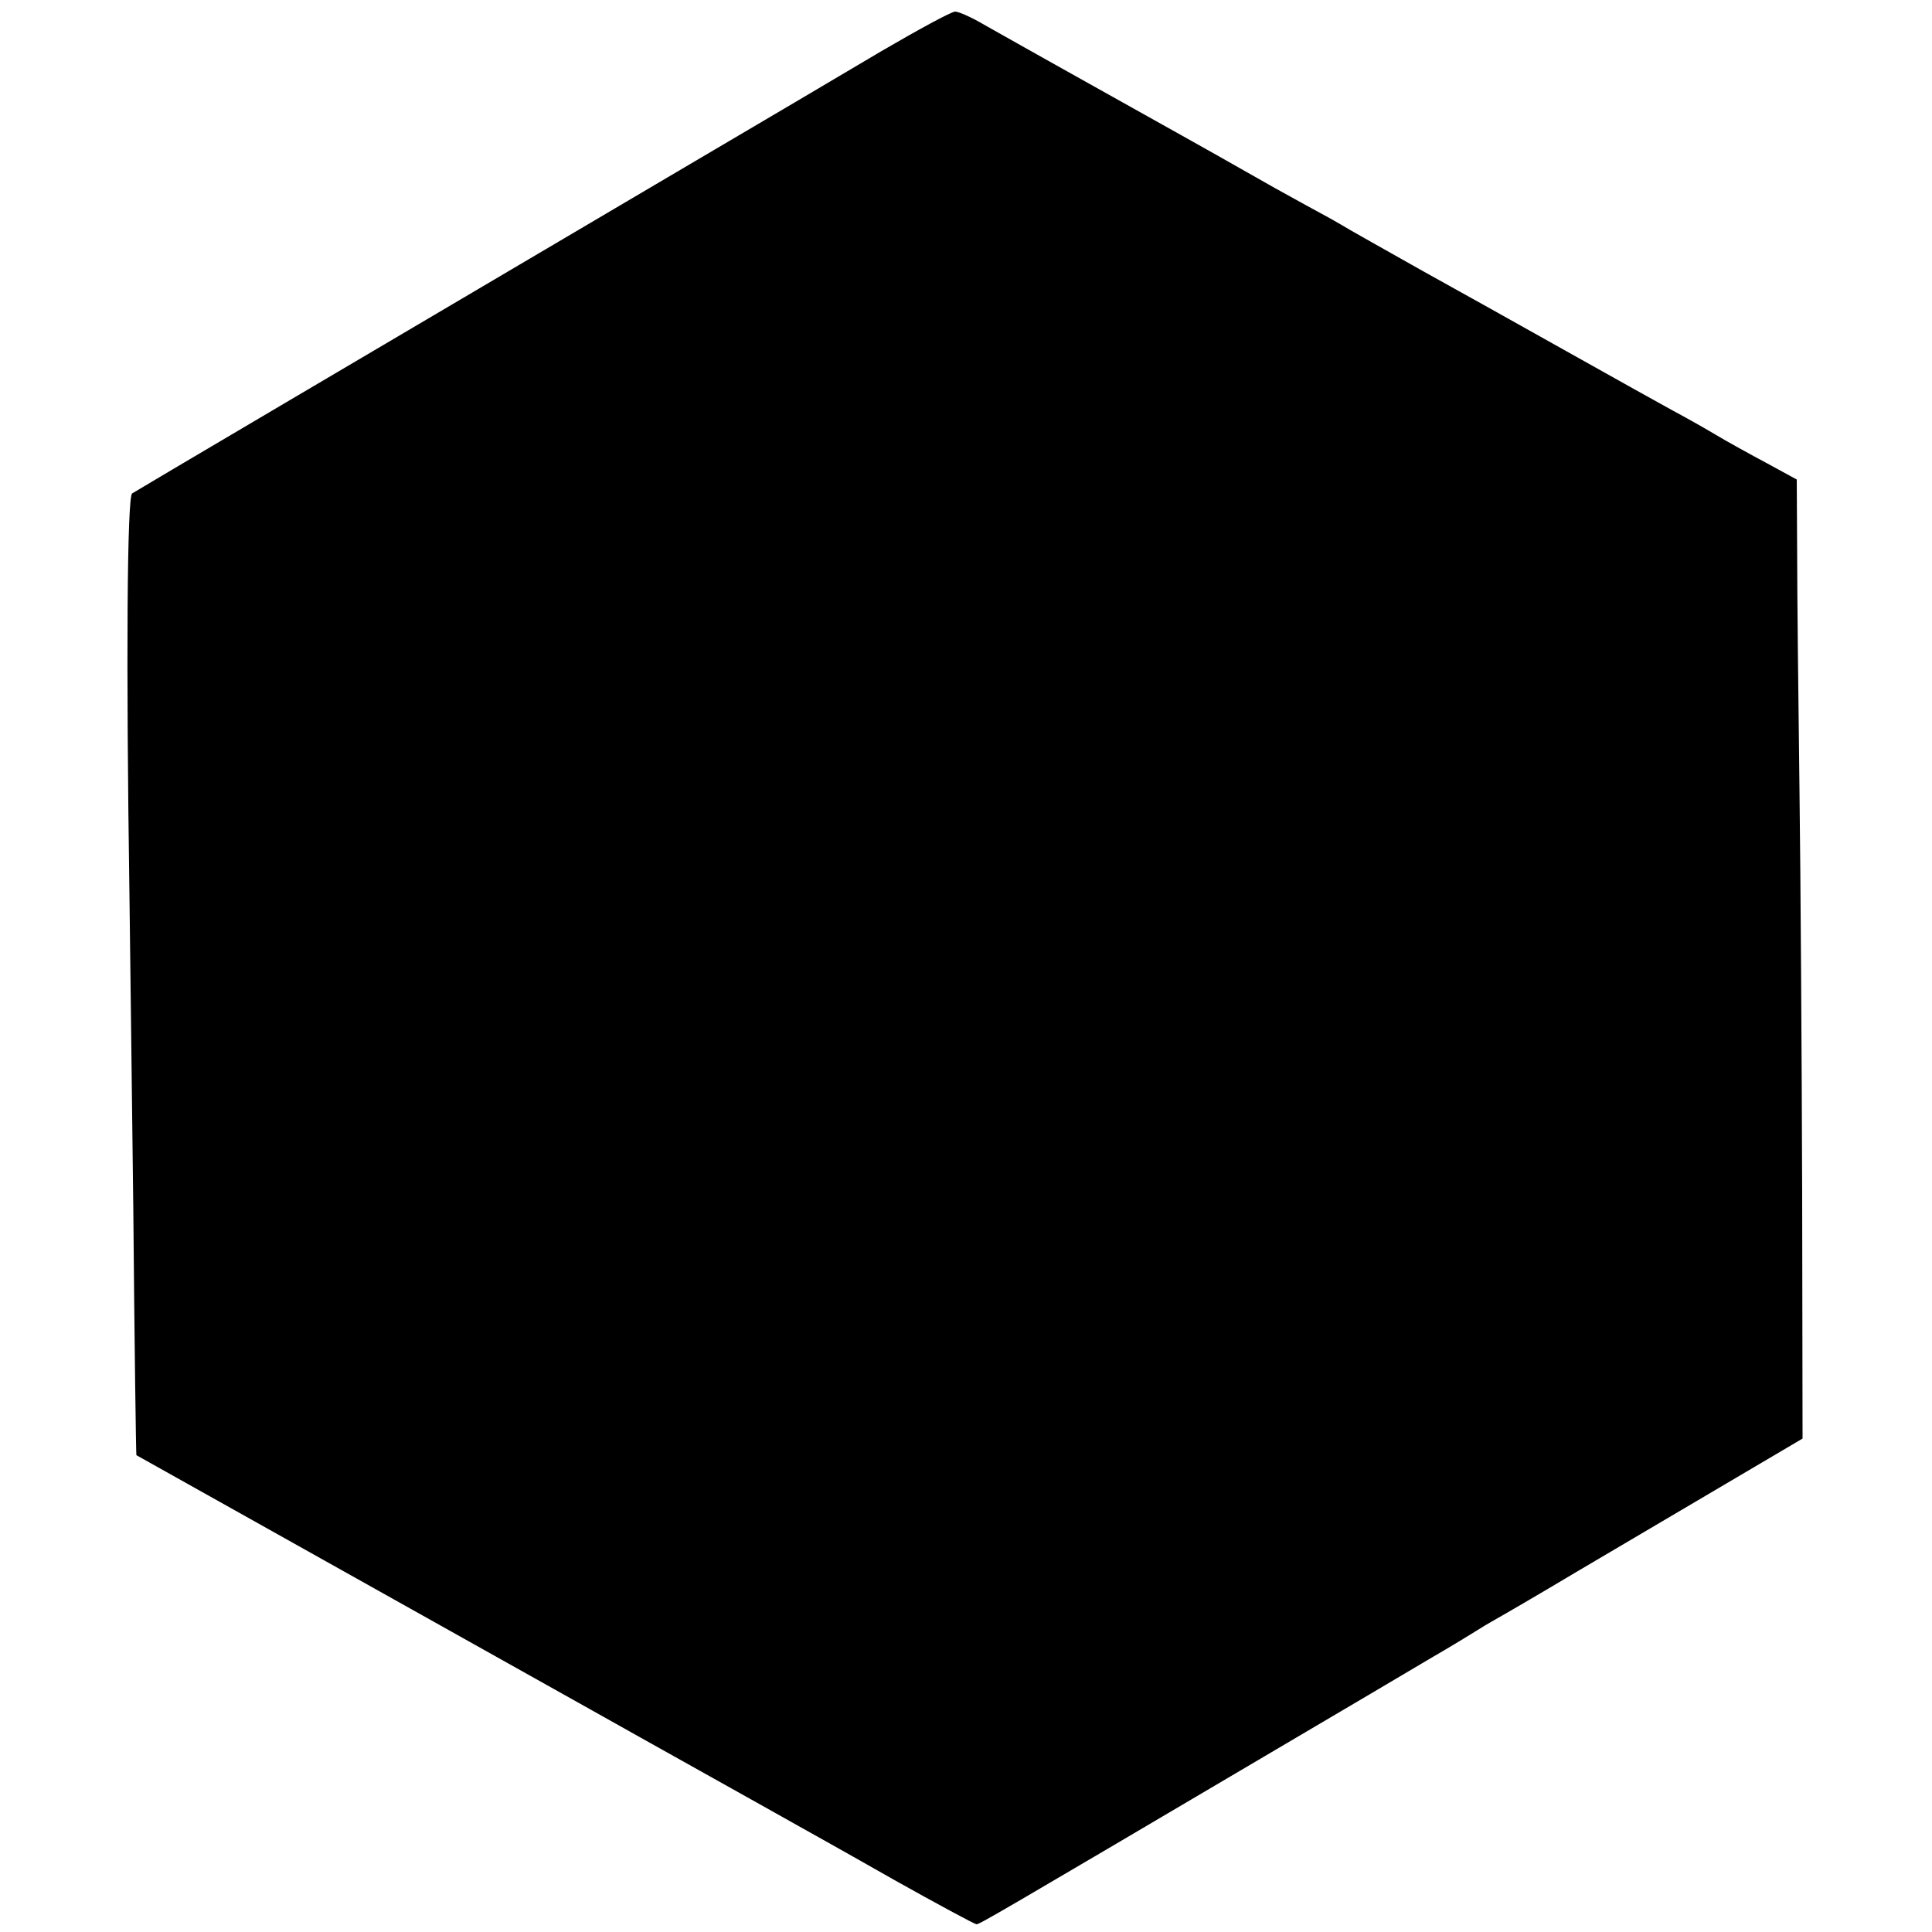
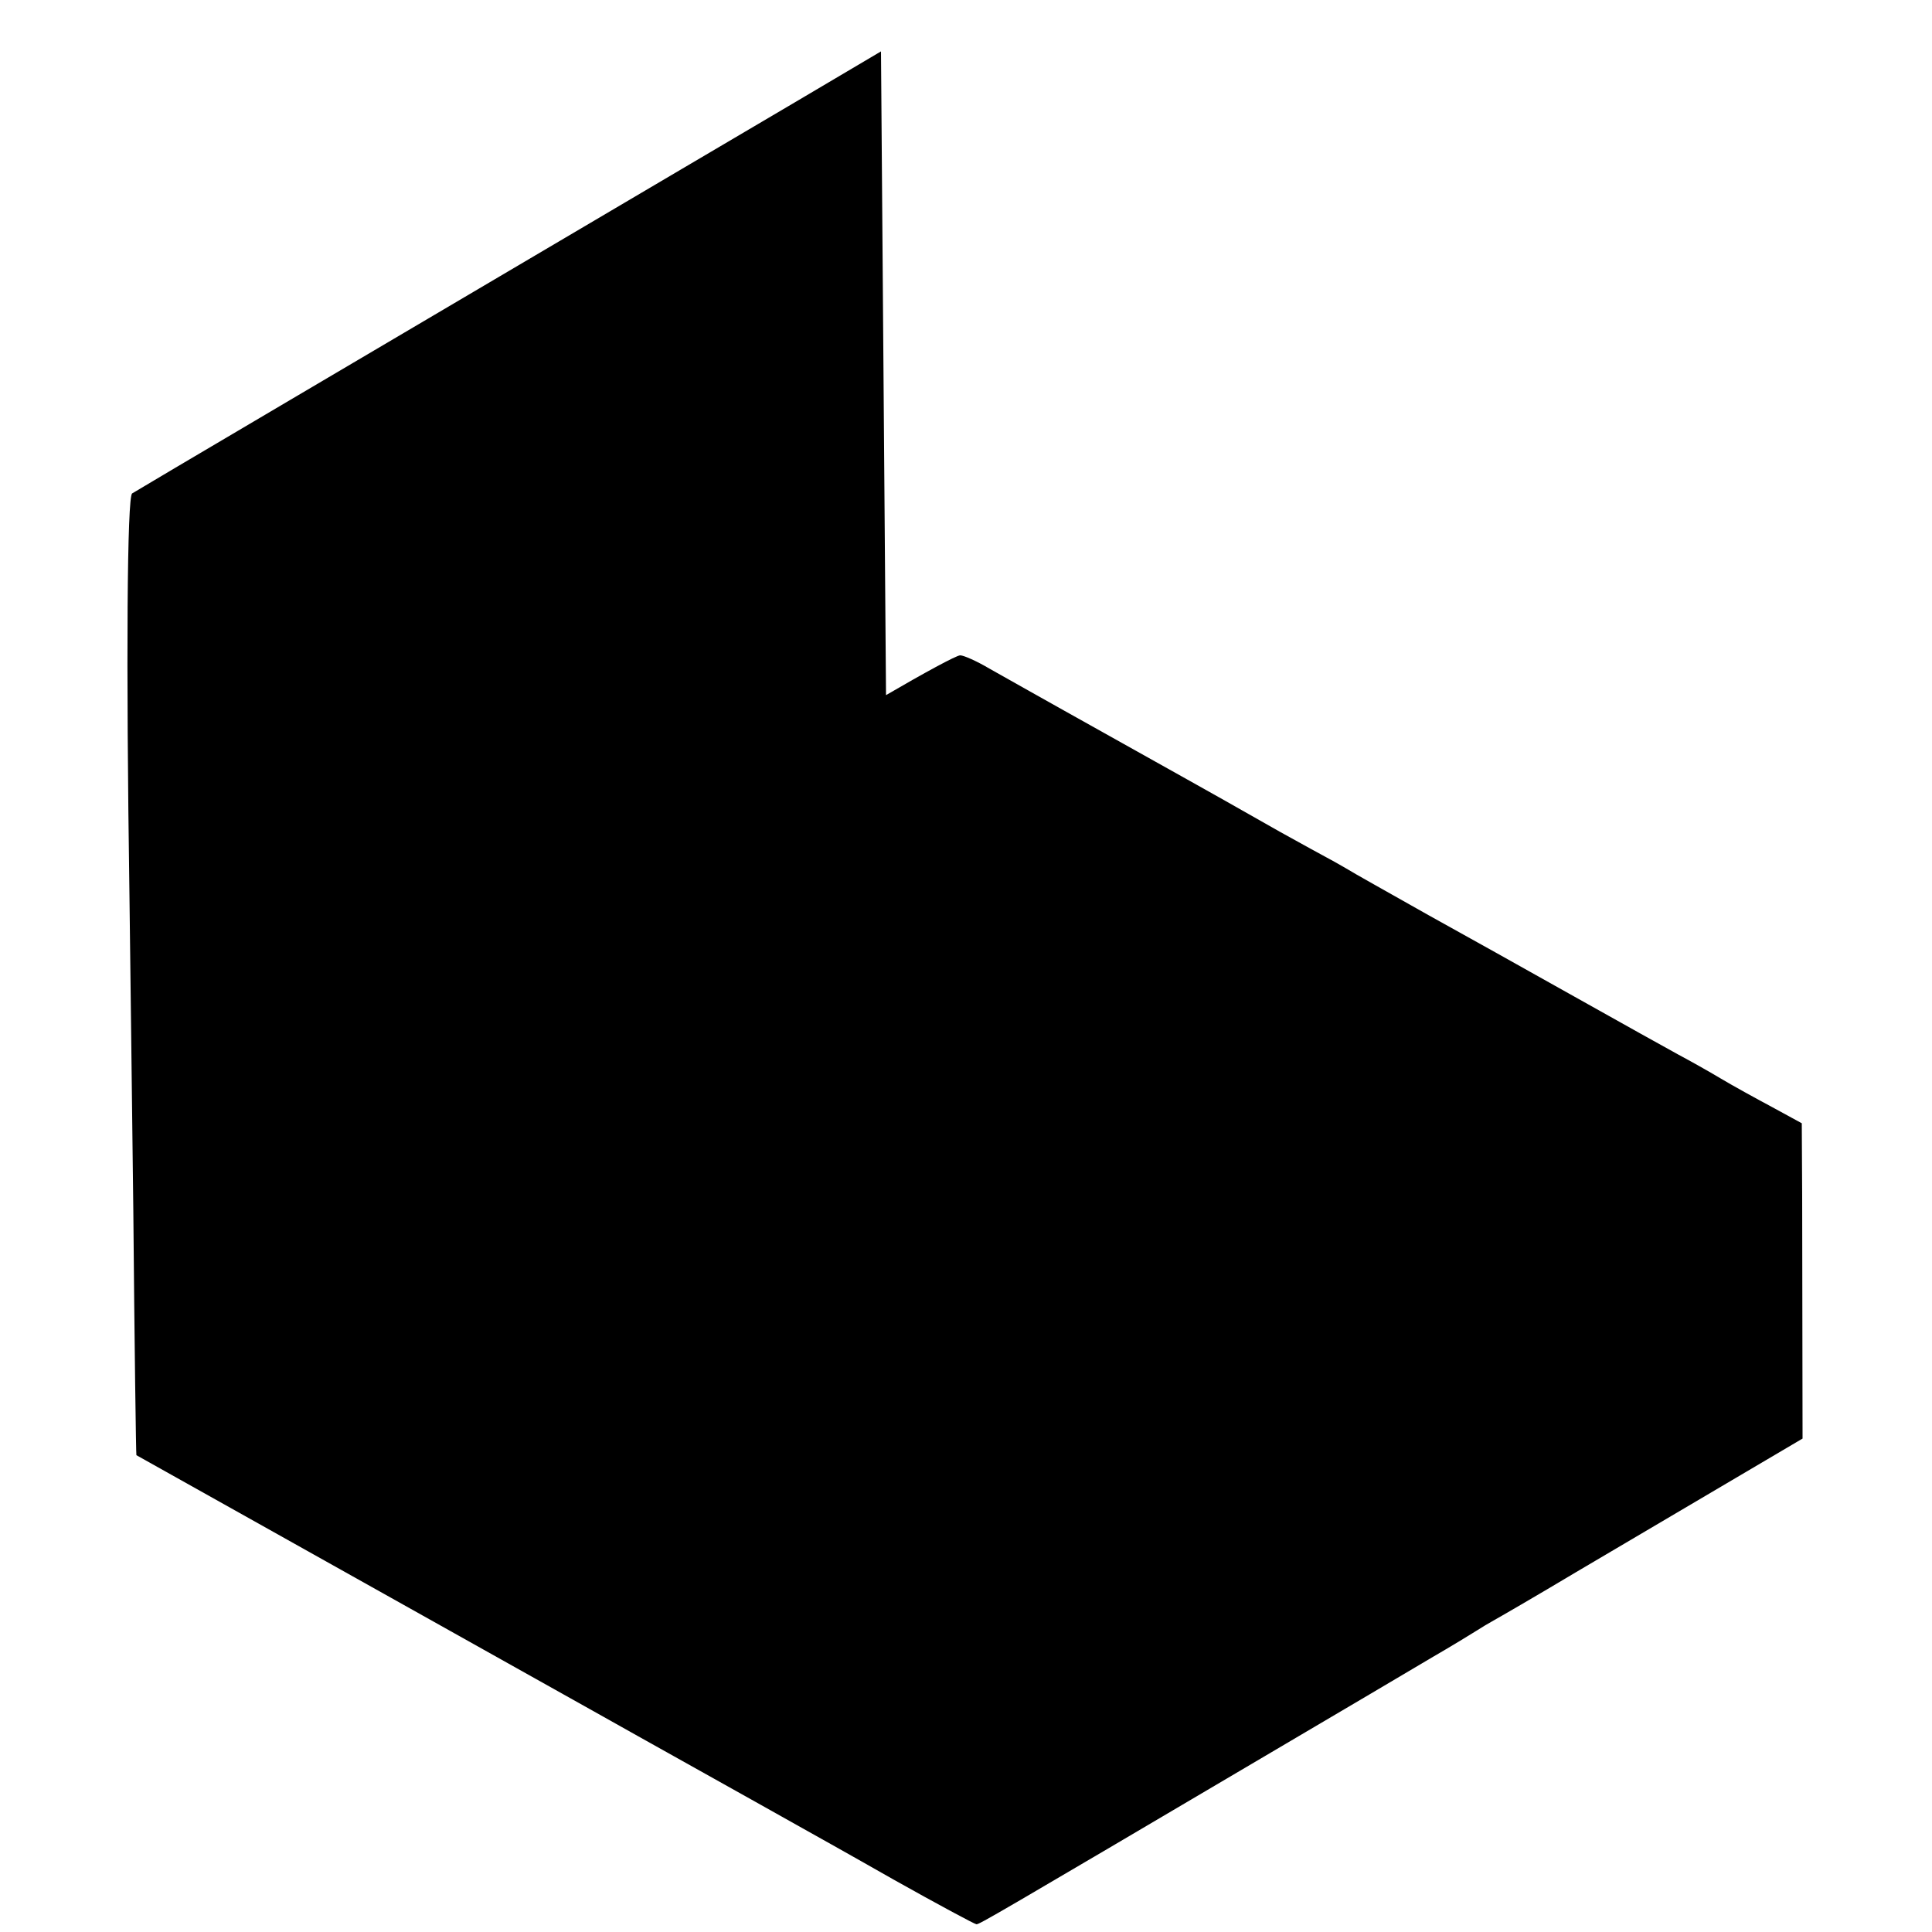
<svg xmlns="http://www.w3.org/2000/svg" version="1.0" width="500pt" height="500pt" viewBox="0 0 500 500" preserveAspectRatio="xMidYMid meet">
  <g transform="translate(0,500) scale(0.1,-0.1)" fill="#000000" stroke="none">
-     <path d="M2280 4867 c-96 -57 -328 -194 -515 -304 -819 -483 -1411 -832 -1423 -840 -13 -8 -16 -430 -7 -1038 1 -99 6 -466 10 -815 3 -349 7 -636 8 -636 2 -1 1075 -602 1207 -676 25 -14 137 -77 250 -140 113 -63 225 -126 250 -140 25 -14 138 -77 252 -142 114 -64 211 -116 215 -116 8 0 46 22 758 442 182 107 371 219 420 248 50 29 101 60 115 69 14 9 34 21 45 27 11 6 108 62 215 126 107 63 283 167 390 230 l195 115 -1 629 c-1 346 -4 820 -7 1054 -3 234 -6 509 -6 612 l-1 187 -77 42 c-43 23 -103 56 -133 74 -30 18 -80 46 -110 62 -62 34 -90 50 -310 173 -85 48 -236 132 -335 187 -99 56 -196 110 -215 122 -19 11 -42 24 -50 28 -8 4 -62 34 -120 66 -58 33 -125 71 -150 85 -25 14 -137 77 -250 140 -113 63 -225 126 -250 140 -25 14 -71 40 -103 58 -32 19 -66 34 -75 34 -10 0 -96 -47 -192 -103z" />
+     <path d="M2280 4867 c-96 -57 -328 -194 -515 -304 -819 -483 -1411 -832 -1423 -840 -13 -8 -16 -430 -7 -1038 1 -99 6 -466 10 -815 3 -349 7 -636 8 -636 2 -1 1075 -602 1207 -676 25 -14 137 -77 250 -140 113 -63 225 -126 250 -140 25 -14 138 -77 252 -142 114 -64 211 -116 215 -116 8 0 46 22 758 442 182 107 371 219 420 248 50 29 101 60 115 69 14 9 34 21 45 27 11 6 108 62 215 126 107 63 283 167 390 230 l195 115 -1 629 l-1 187 -77 42 c-43 23 -103 56 -133 74 -30 18 -80 46 -110 62 -62 34 -90 50 -310 173 -85 48 -236 132 -335 187 -99 56 -196 110 -215 122 -19 11 -42 24 -50 28 -8 4 -62 34 -120 66 -58 33 -125 71 -150 85 -25 14 -137 77 -250 140 -113 63 -225 126 -250 140 -25 14 -71 40 -103 58 -32 19 -66 34 -75 34 -10 0 -96 -47 -192 -103z" />
  </g>
</svg>